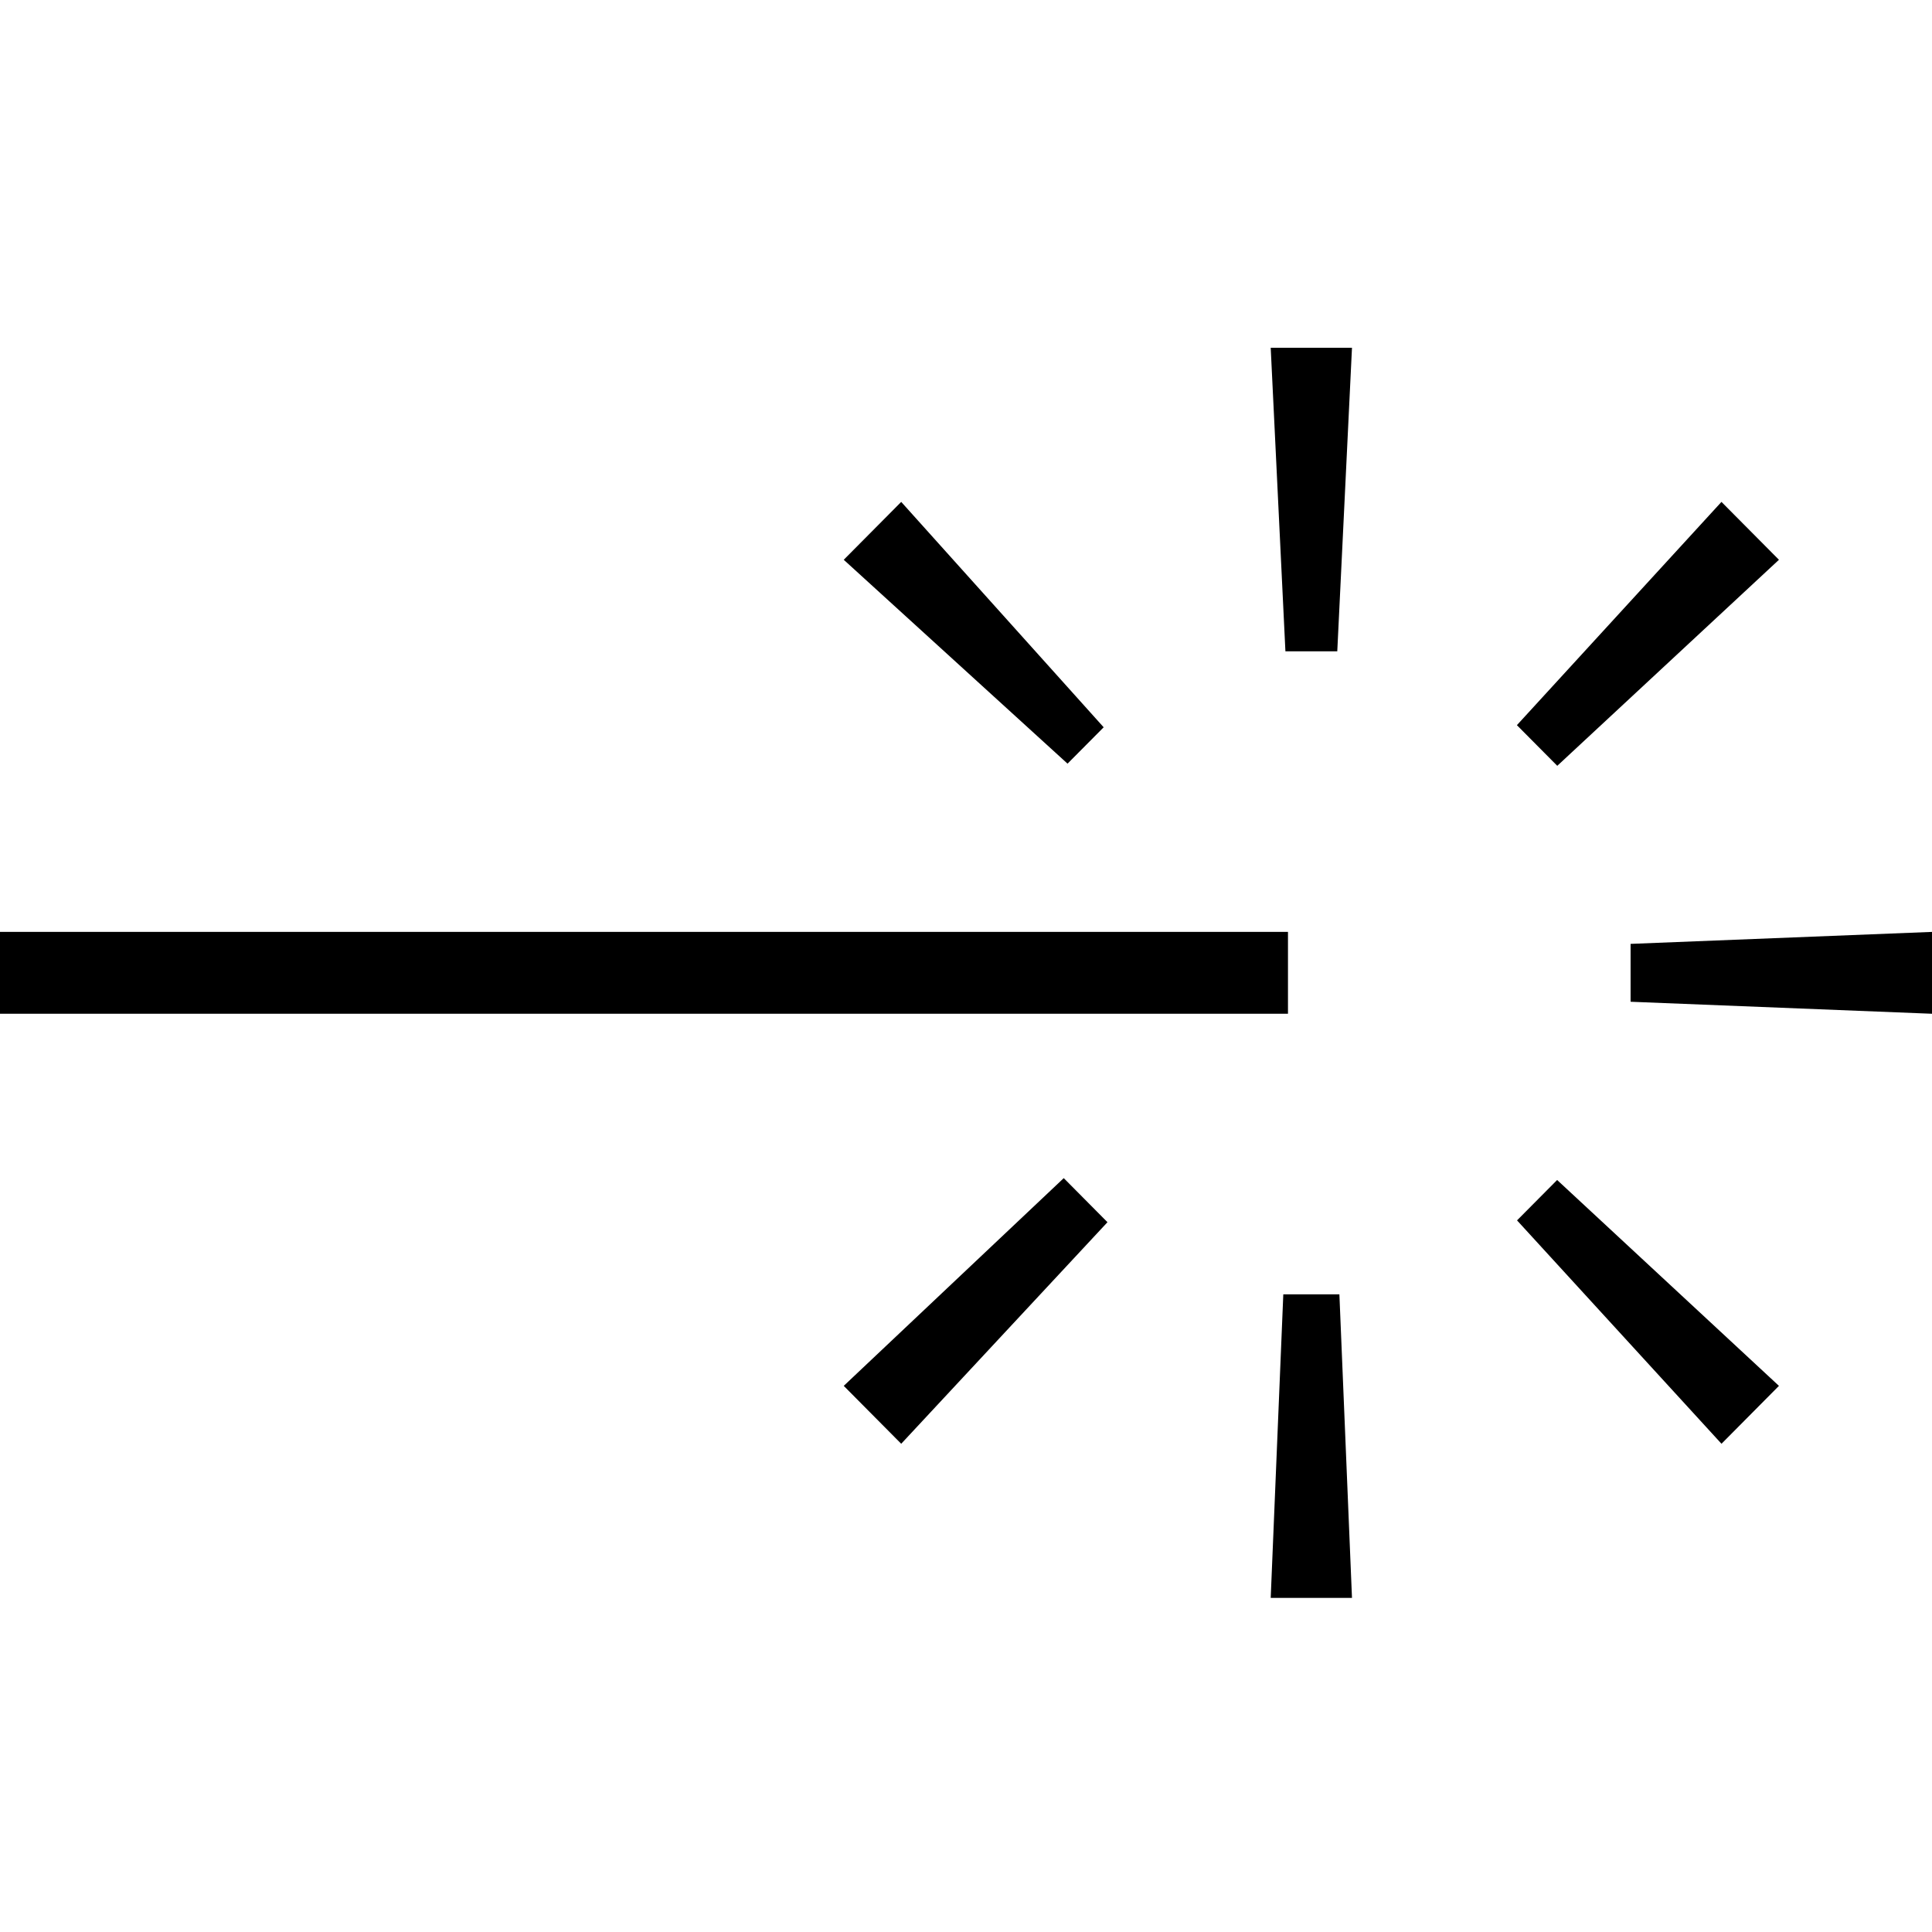
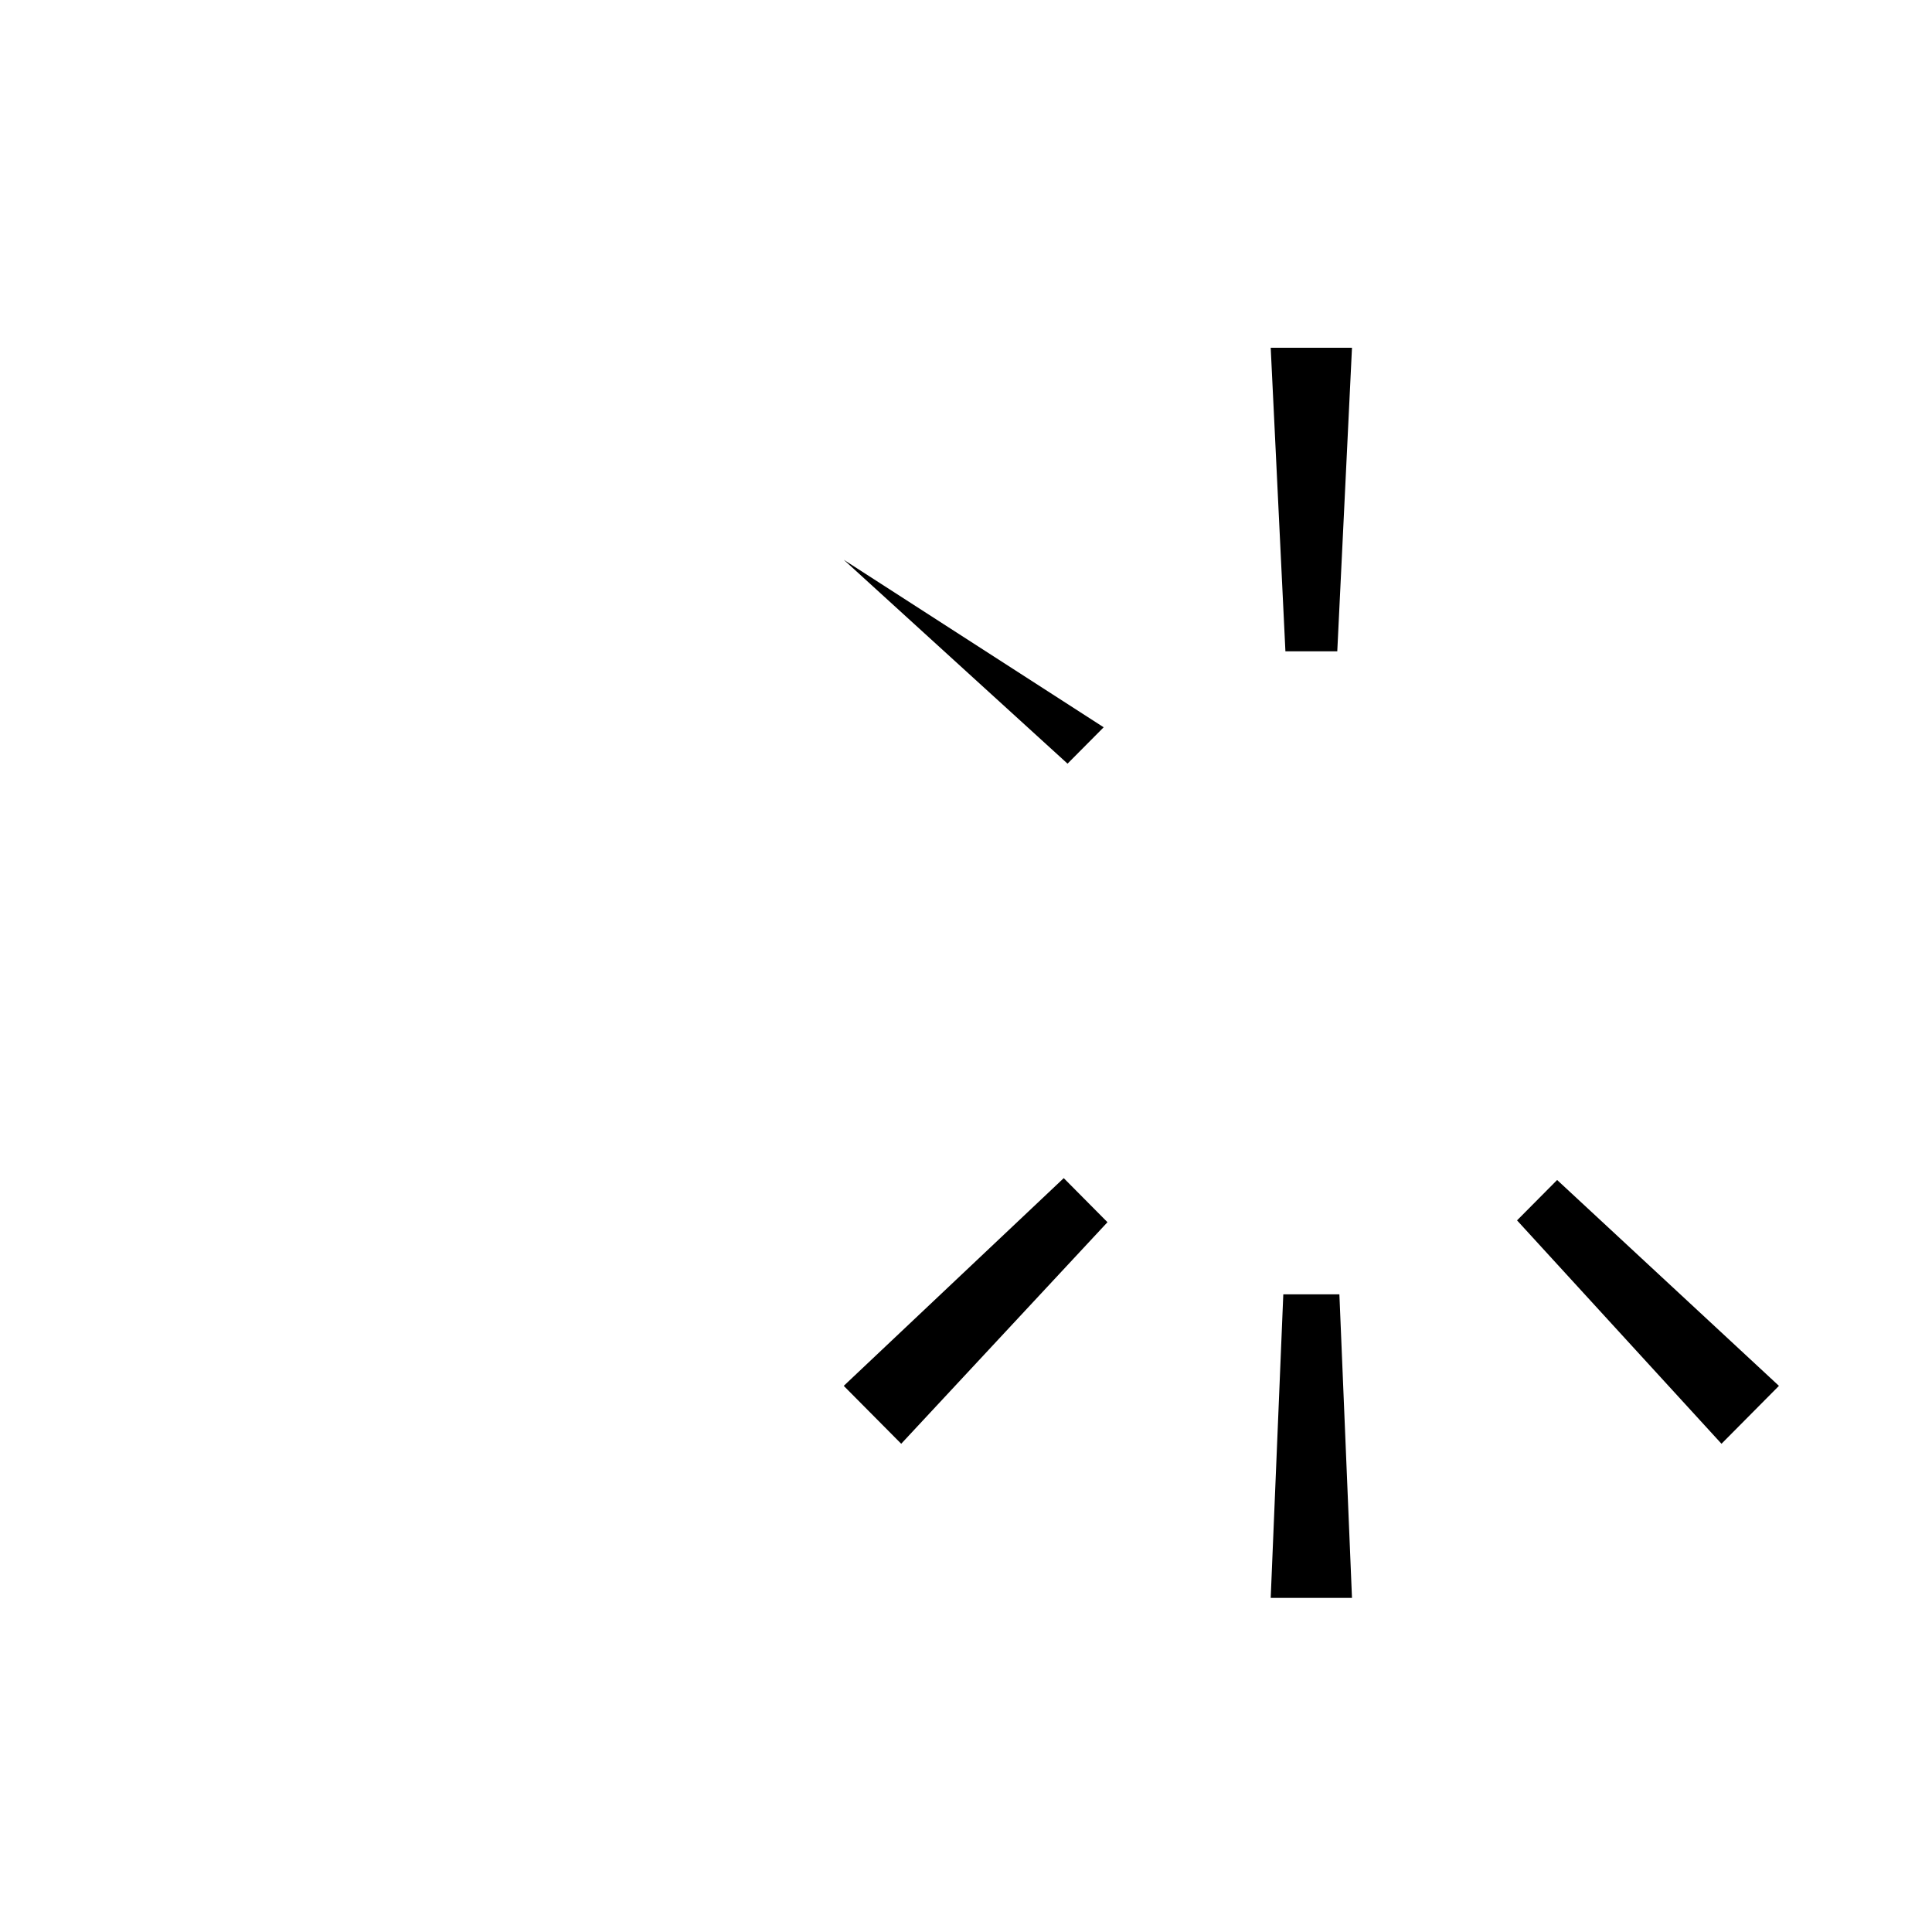
<svg xmlns="http://www.w3.org/2000/svg" width="200" height="200" viewBox="0 0 200 200" fill="none">
  <g clip-path="url(#clip0_226_248)">
    <path d="M139.957 36L138.434 67.424H133.066L131.543 36H139.957Z" fill="black" />
    <path d="M138.653 133.99L139.957 165.412H131.543L132.847 133.99H138.653Z" fill="black" />
-     <path d="M168.798 97.71L200 96.47V104.944L168.798 103.701V97.71Z" fill="black" />
-     <path d="M133.331 96.468H0V104.942H133.331V96.468Z" fill="black" />
    <path d="M178.208 149.458L157.043 126.333L161.194 122.152L184.156 143.464L178.208 149.458Z" fill="black" />
-     <path d="M110.511 79.053L87.344 57.948L93.293 51.956L114.252 75.288L110.511 79.053Z" fill="black" />
-     <path d="M184.156 57.948L161.208 79.277L157.029 75.068L178.205 51.956L184.156 57.948Z" fill="black" />
+     <path d="M110.511 79.053L87.344 57.948L114.252 75.288L110.511 79.053Z" fill="black" />
    <path d="M114.645 126.522L93.293 149.458L87.344 143.464L110.118 121.96L114.645 126.522Z" fill="black" />
  </g>
  <defs>
    <clipPath id="clip0_226_248">
      <rect width="200" height="200" fill="white" />
    </clipPath>
  </defs>
</svg>